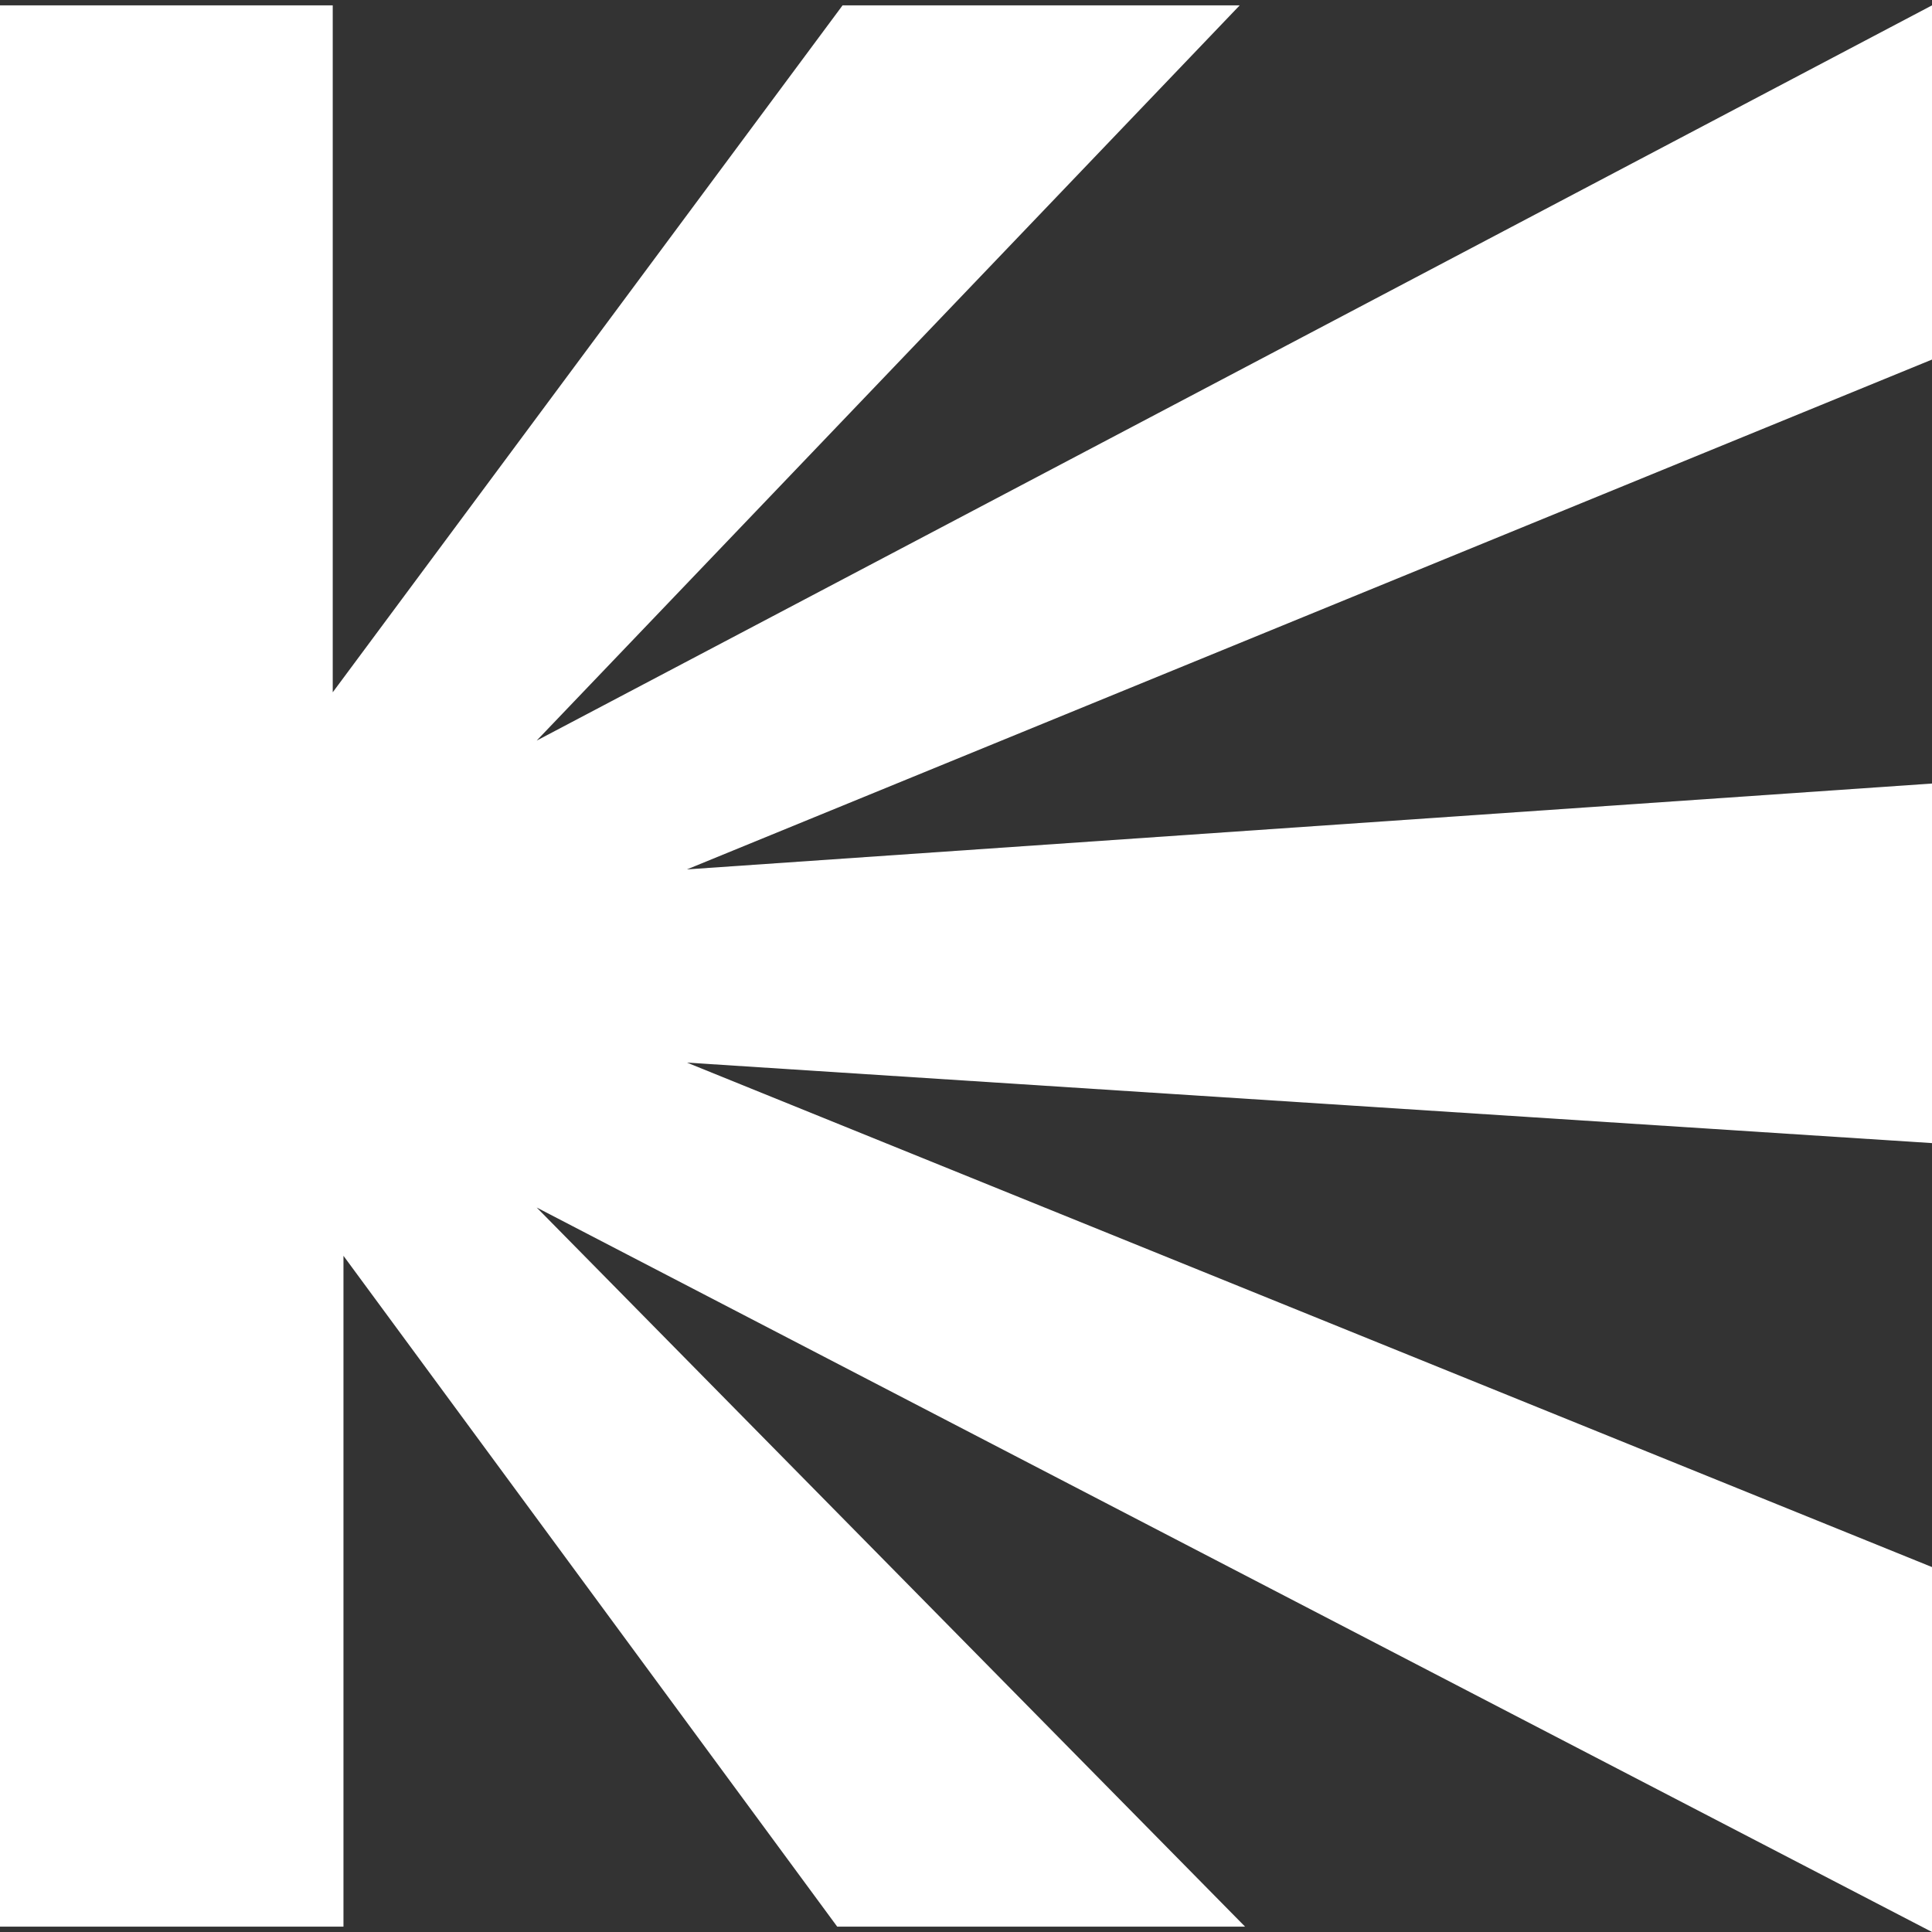
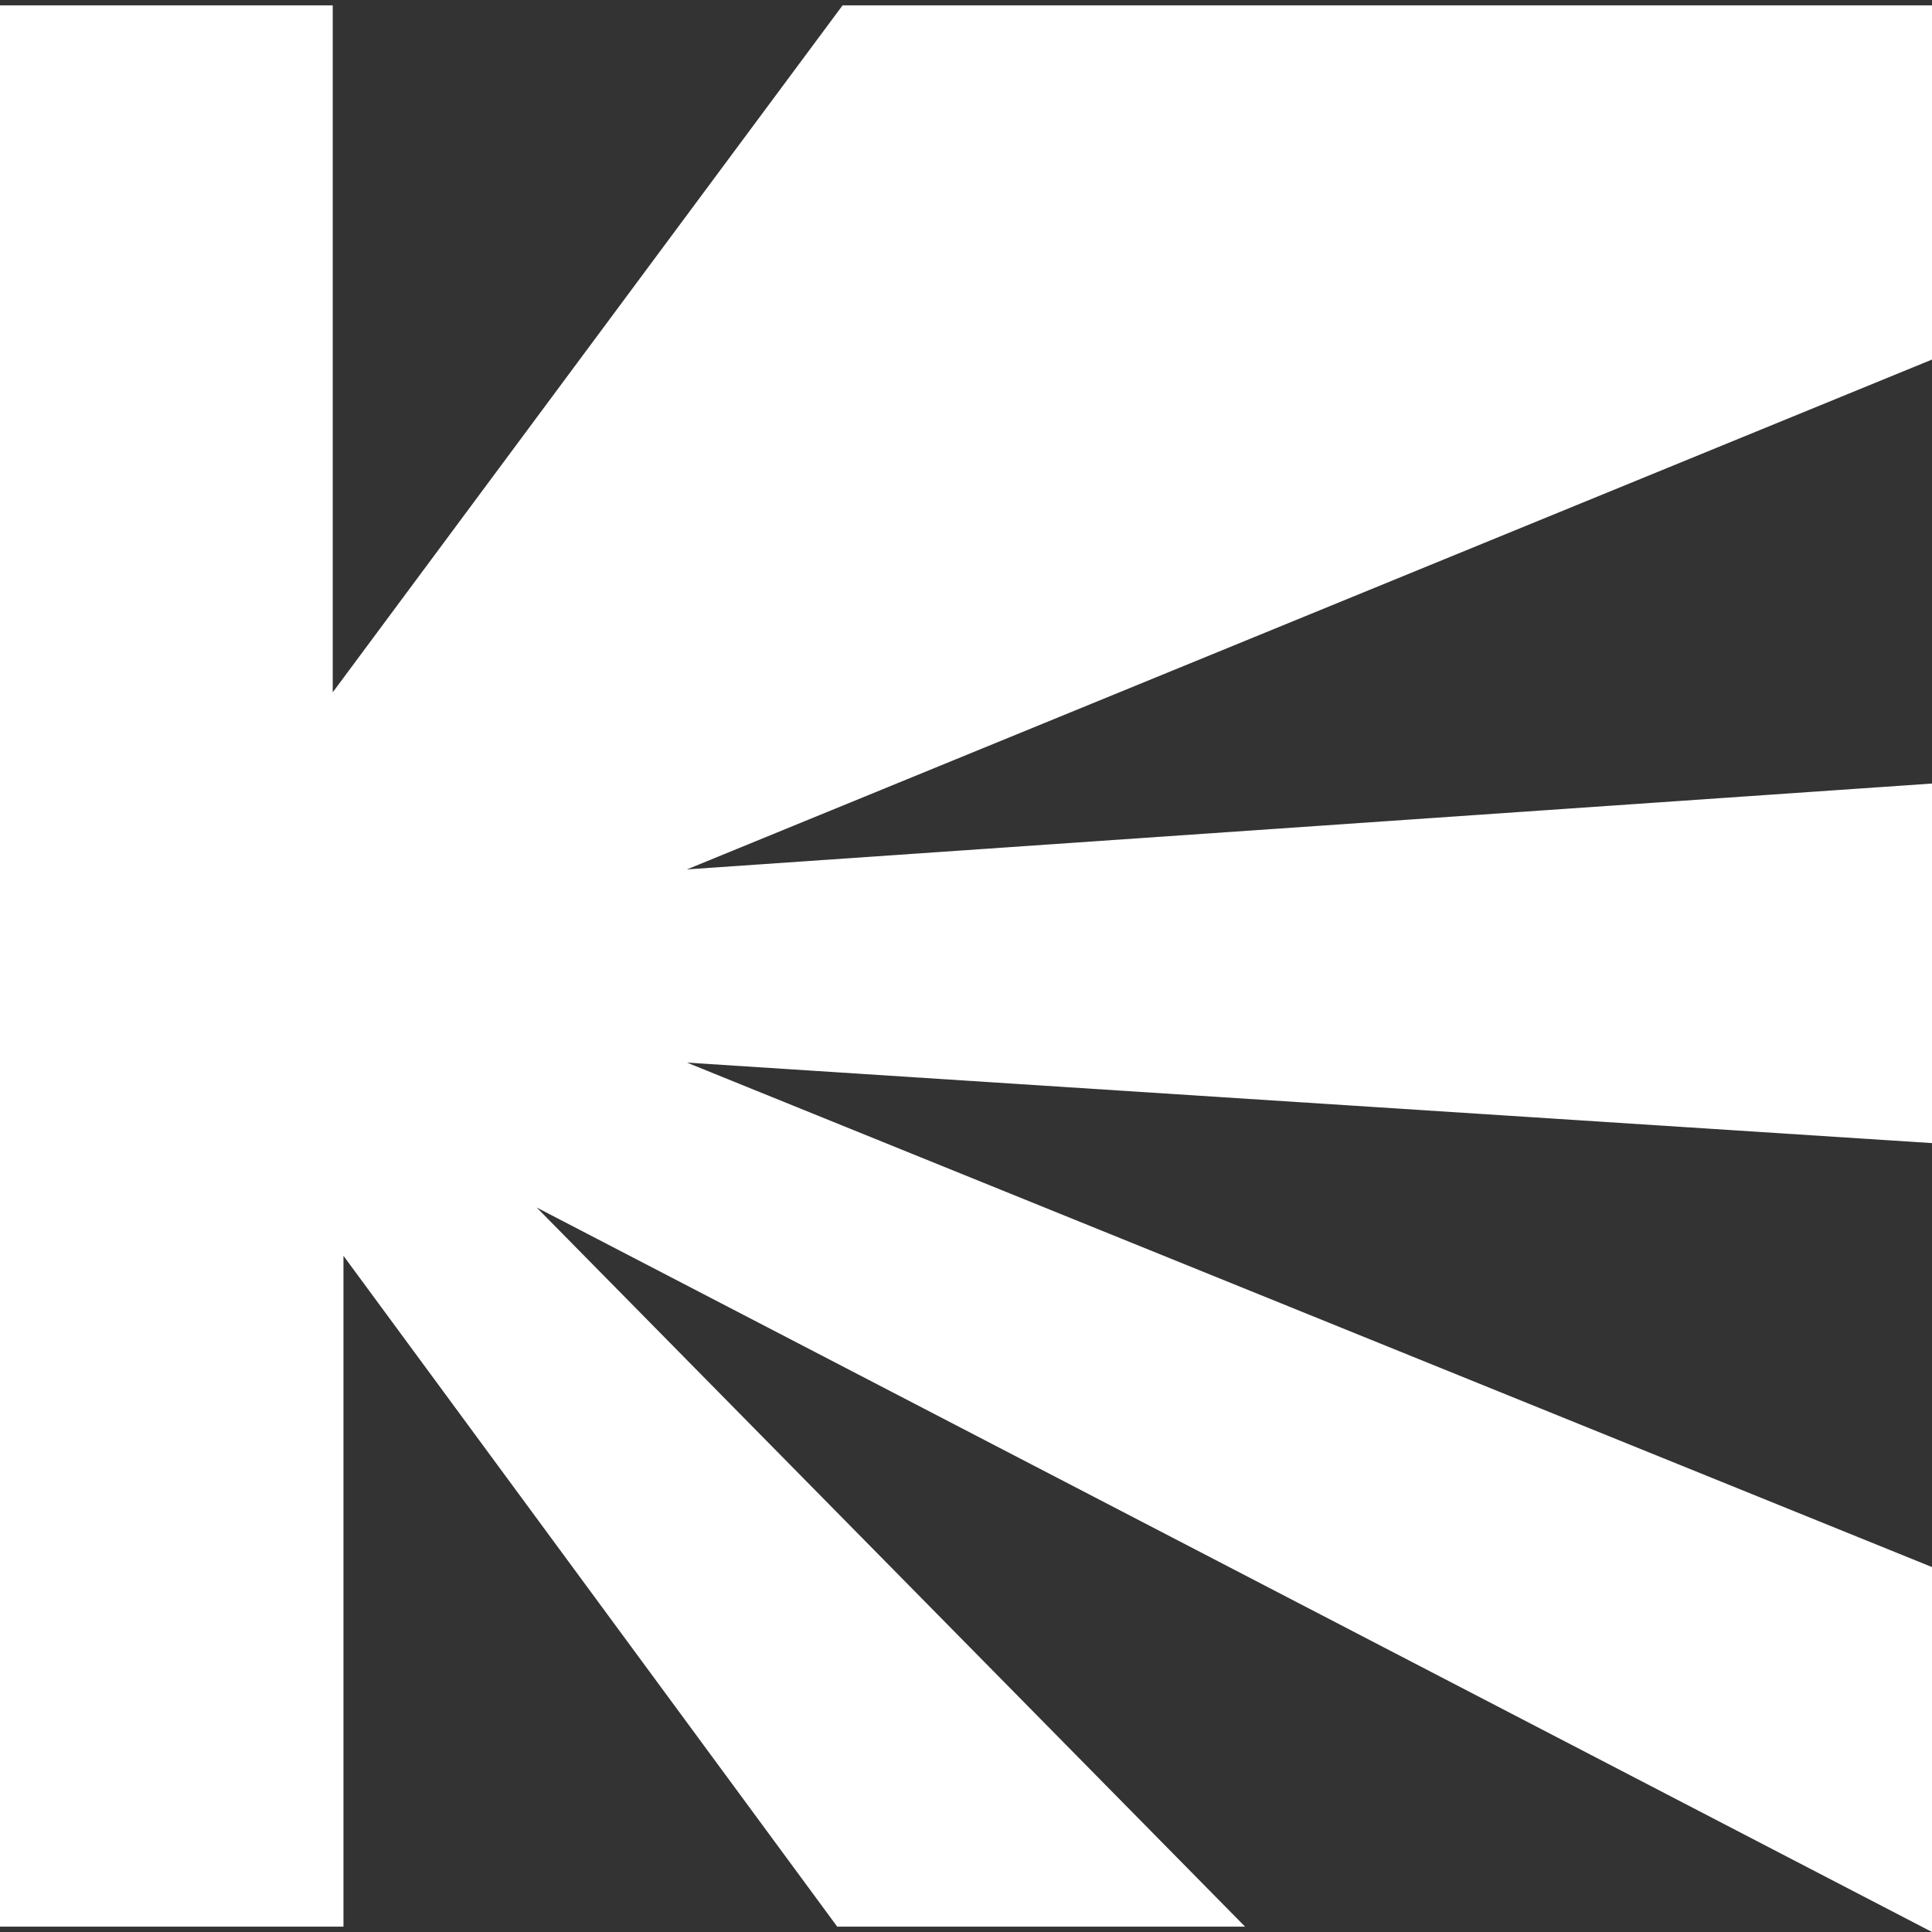
<svg xmlns="http://www.w3.org/2000/svg" width="180" height="180" viewBox="0 0 180 180" fill="none">
  <rect x="0" y="0" width="180" height="180" fill="#333333" stroke="none" />
-   <path d="M0 179.5V0.5H31V64.5L78.5 0.5H115.5L50 69L180 0.5V33.5L64 81L180 73V106.5L64 99L180 146V180L50 112.5L116 179.5H78L32 117V179.5H0Z" fill="white" />
+   <path d="M0 179.5V0.5H31V64.5L78.5 0.5H115.5L180 0.5V33.5L64 81L180 73V106.5L64 99L180 146V180L50 112.5L116 179.5H78L32 117V179.5H0Z" fill="white" />
</svg>